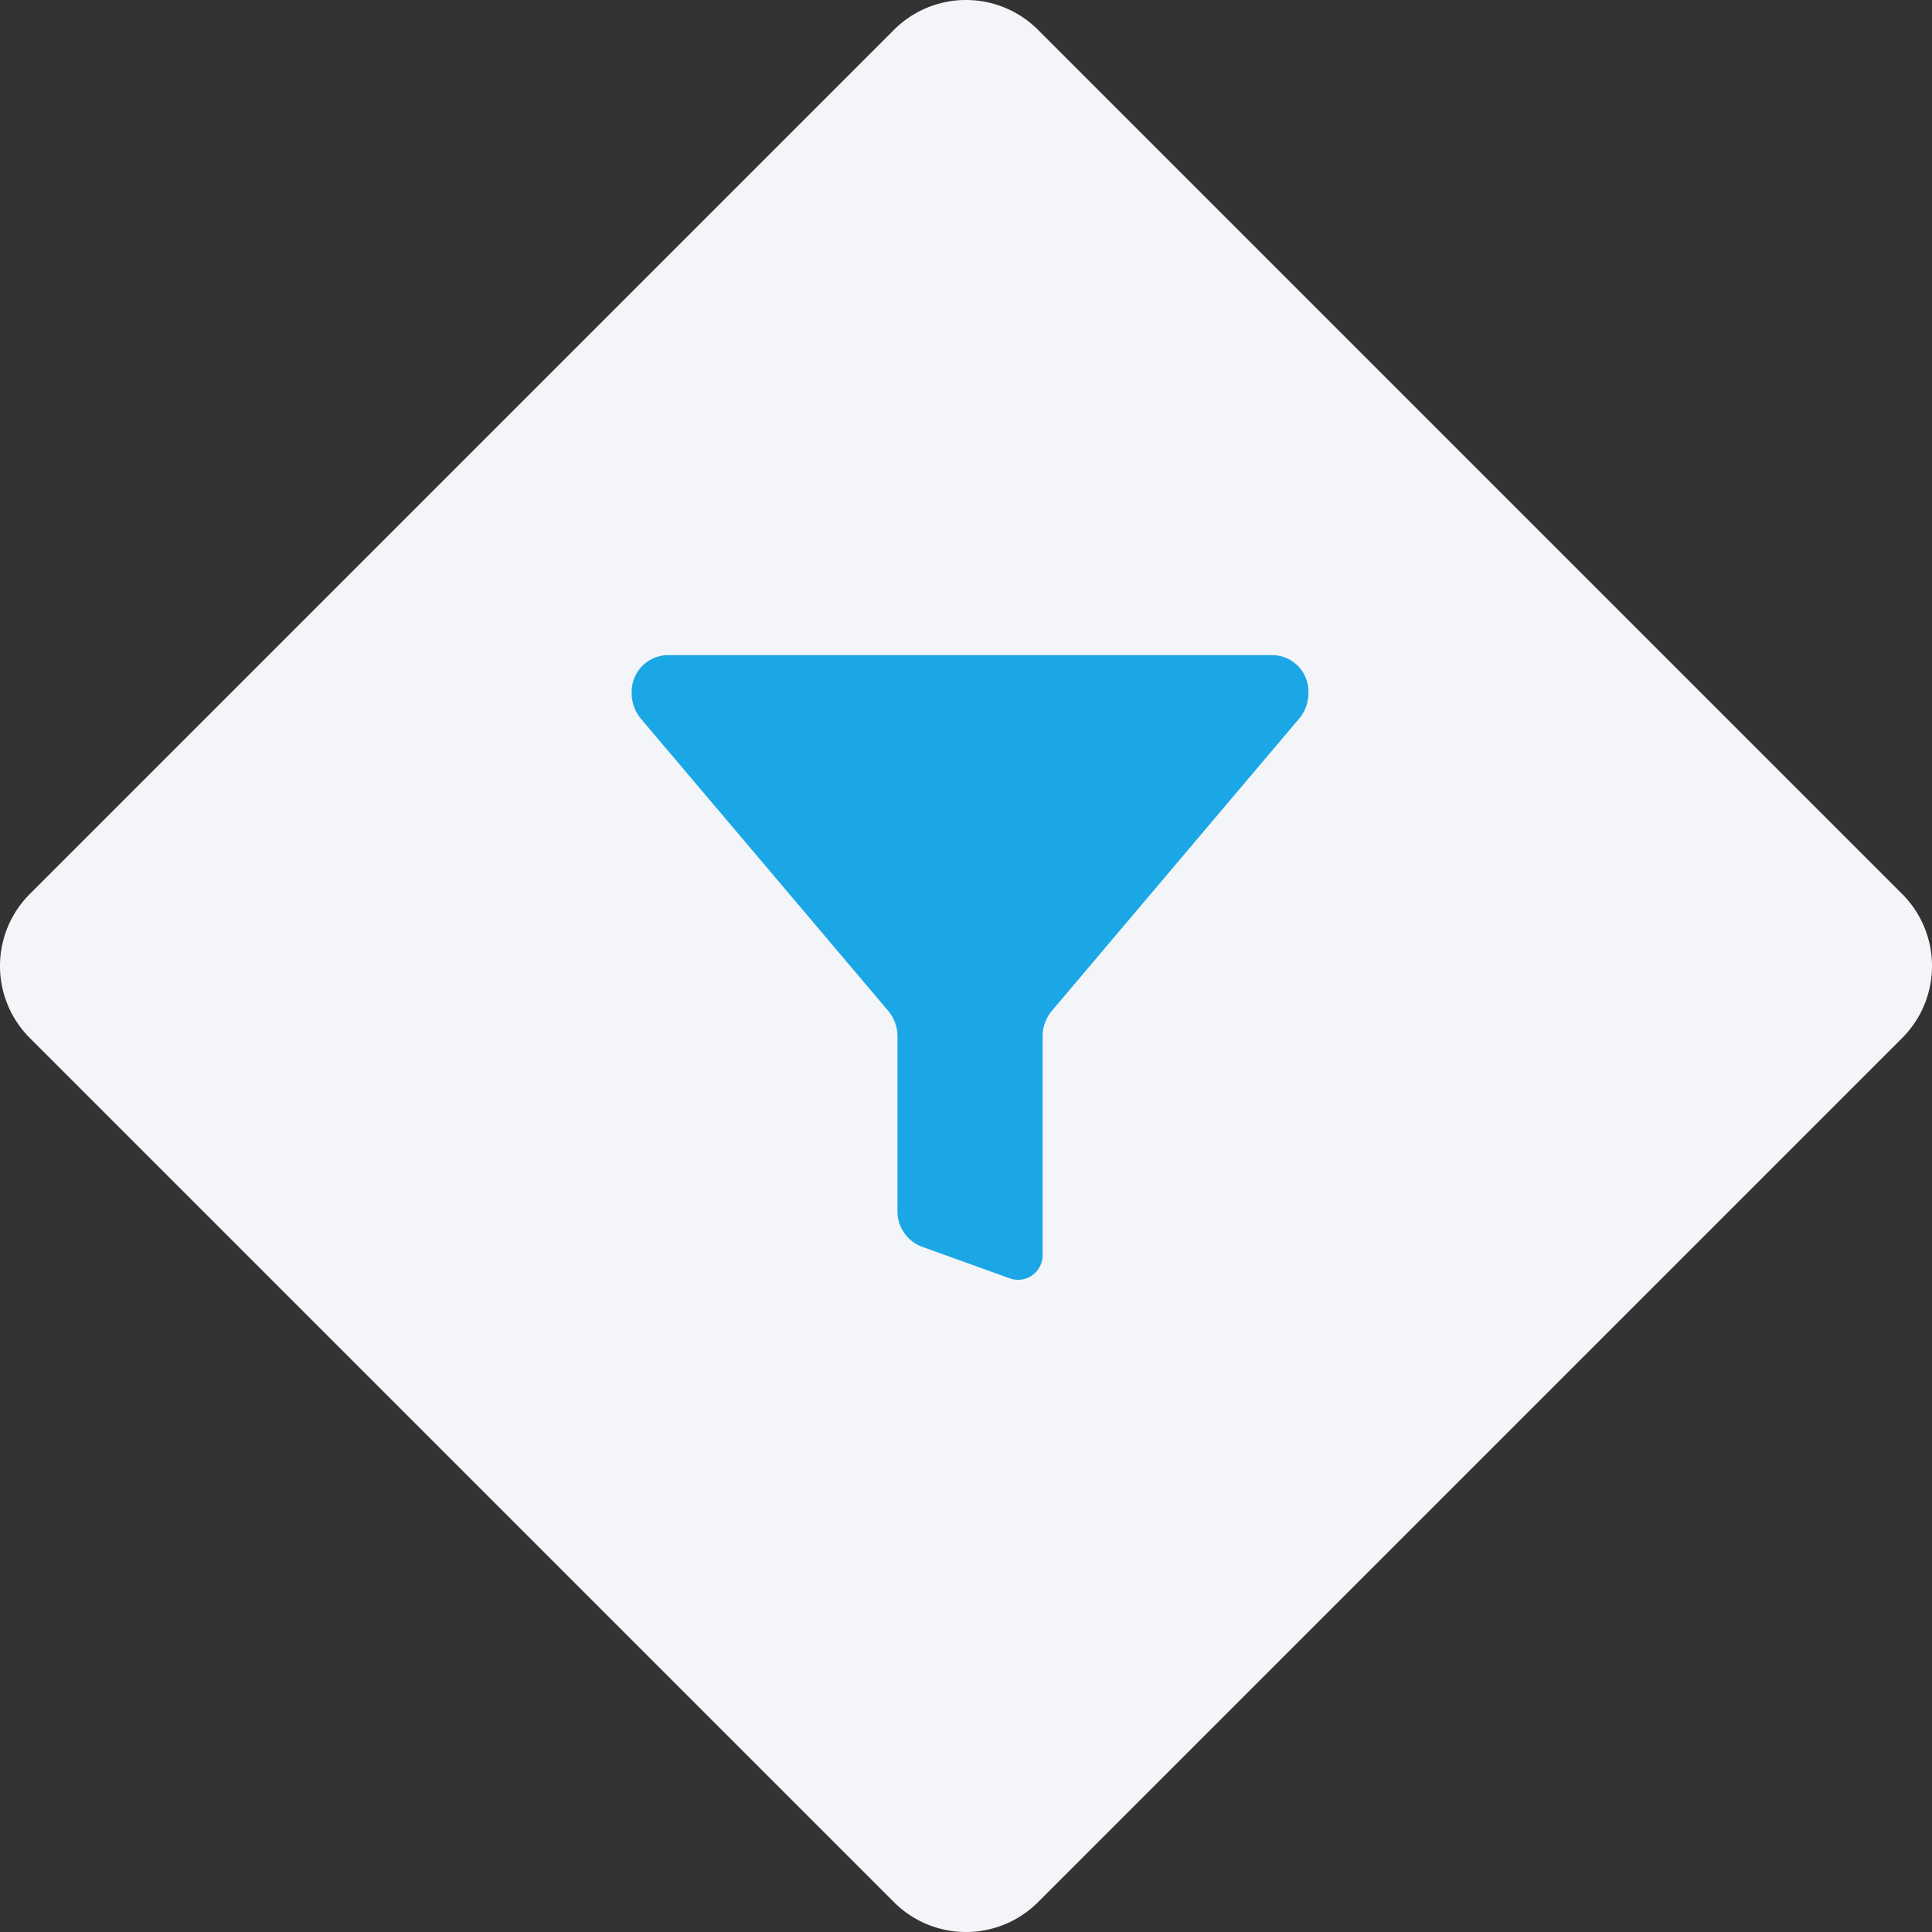
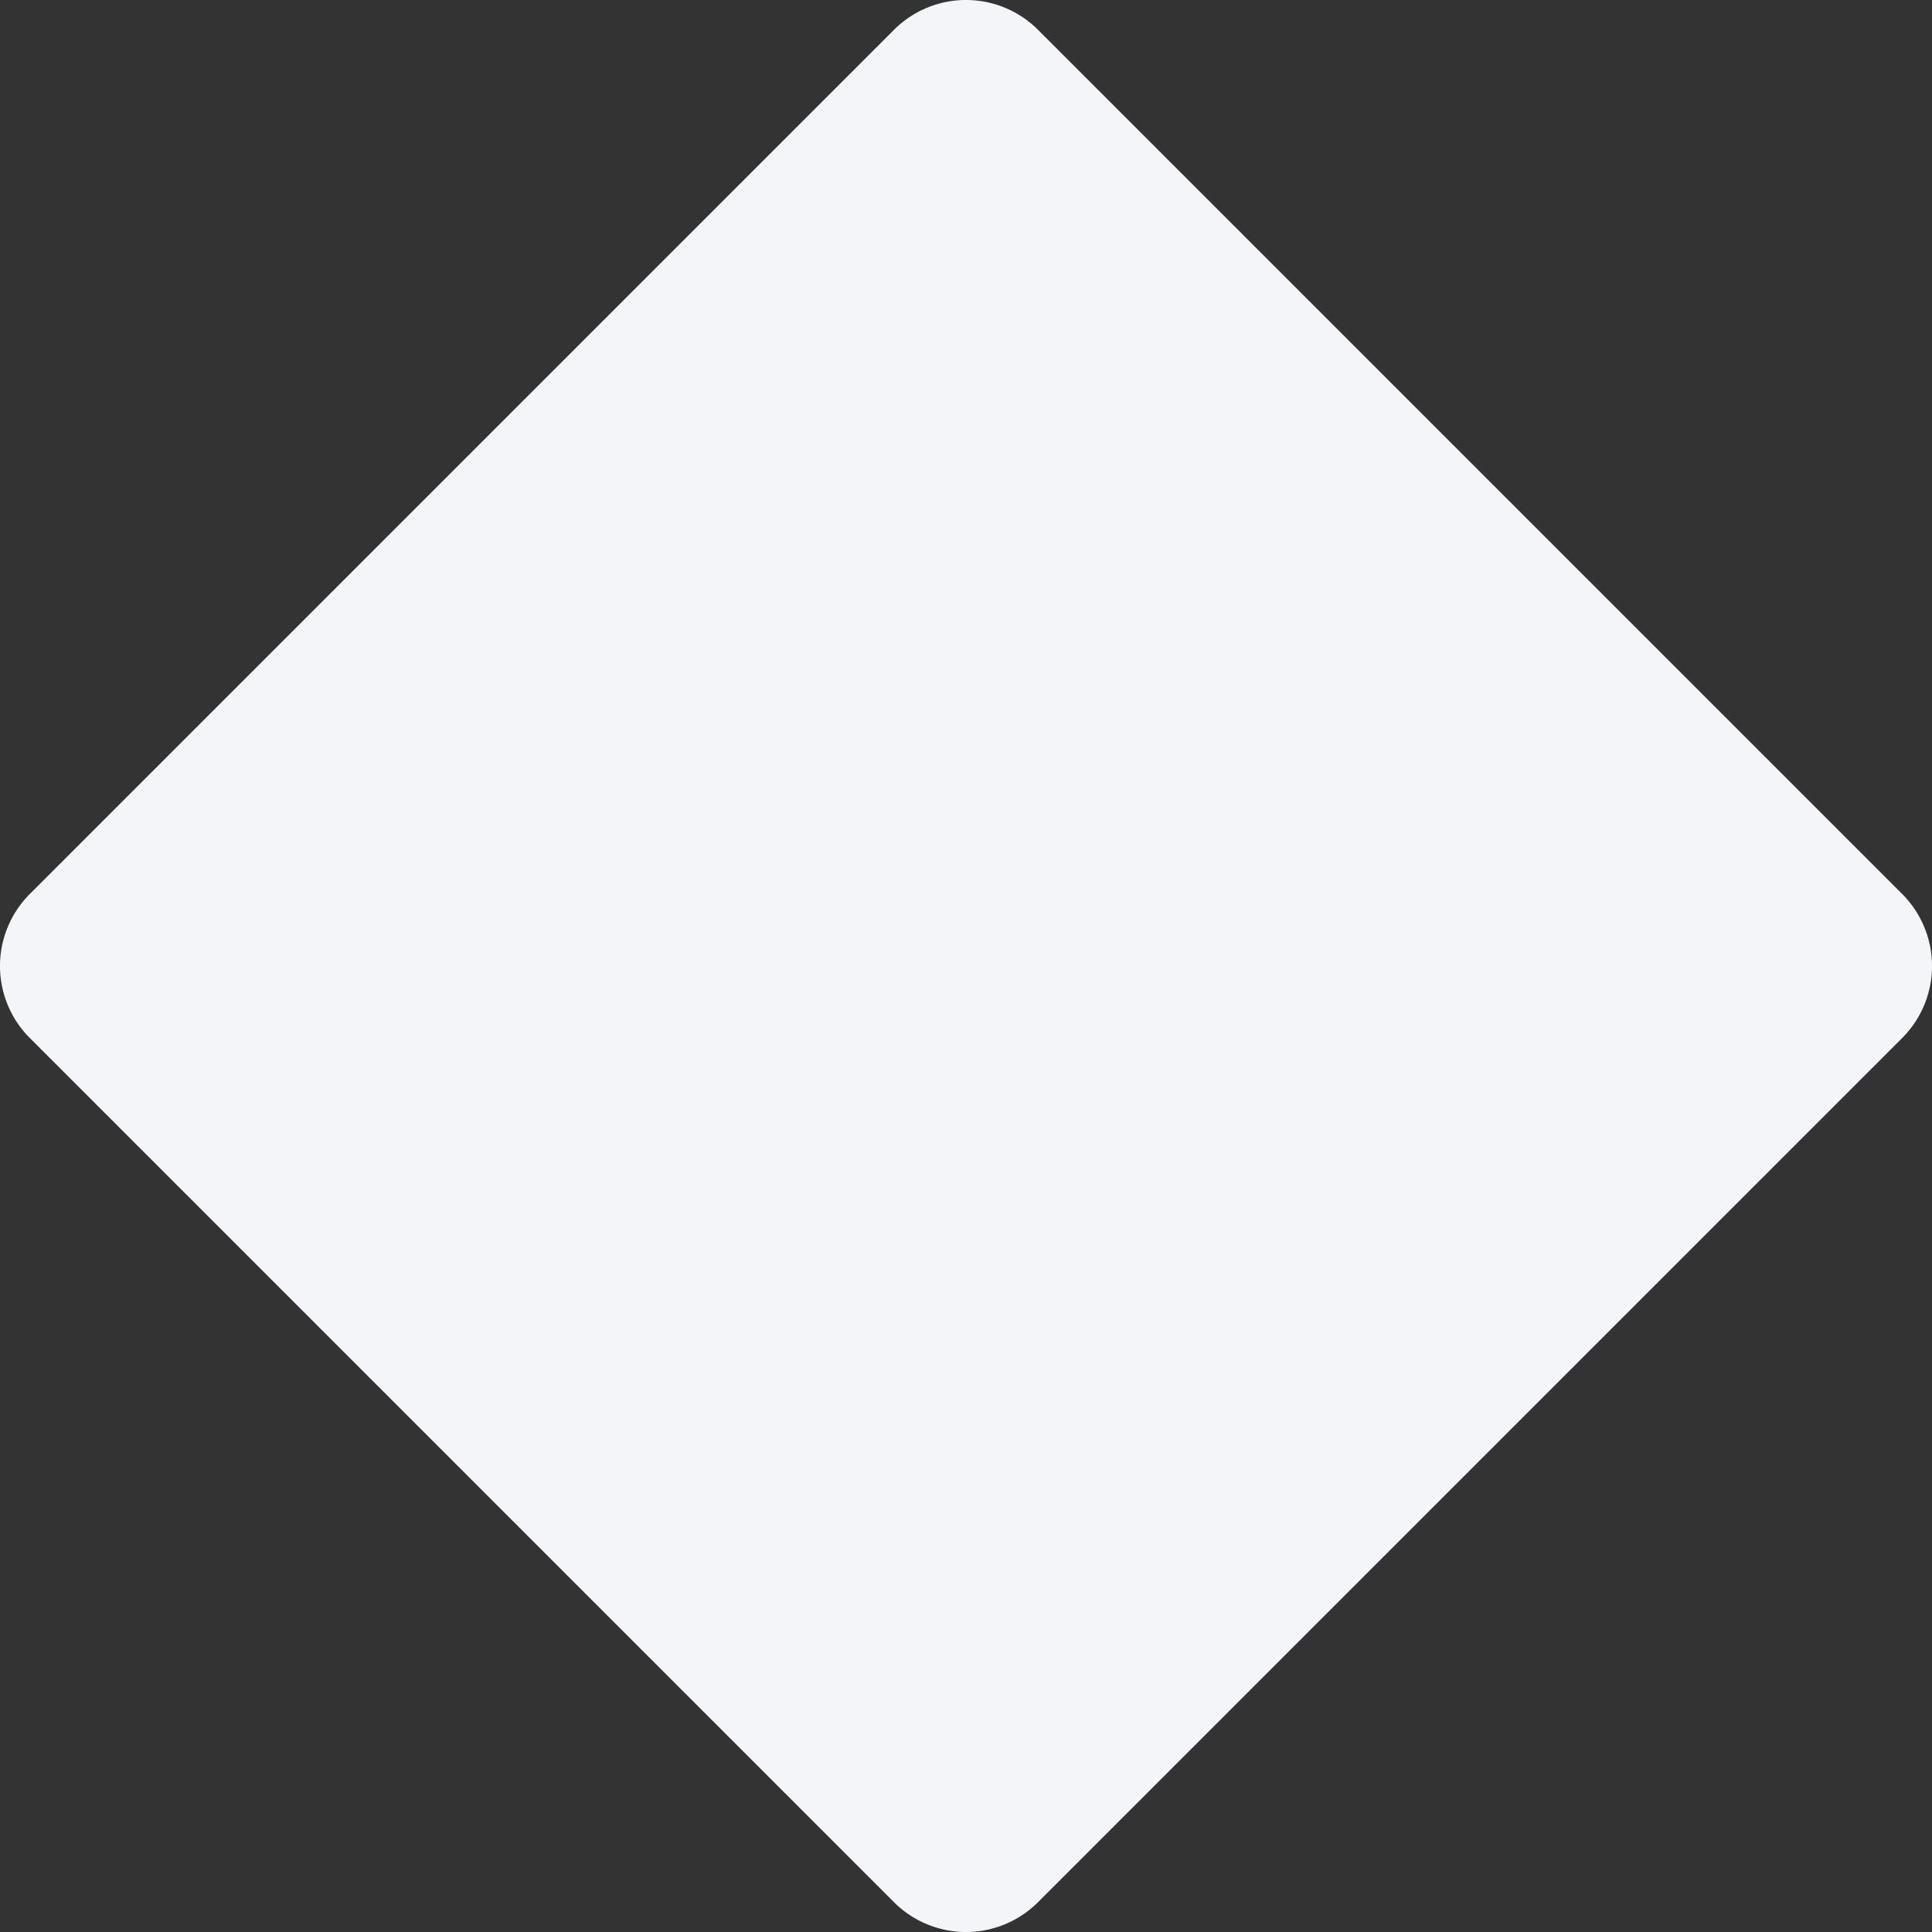
<svg xmlns="http://www.w3.org/2000/svg" width="94.853" height="94.853" viewBox="0 0 94.853 94.853">
  <rect x="0" y="0" width="94.853" height="94.853" fill="#333333" stroke="none" />
  <defs>
    <style>.a{fill:#f3f5f8;}.b{fill:#1ba7e5;}</style>
  </defs>
  <g transform="translate(0 0)">
    <path class="a" d="M1321.96,1461.89l42.427-42.427a5,5,0,0,1,7.071,0l42.427,42.427a5,5,0,0,1,0,7.071l-42.427,42.427a5,5,0,0,1-7.071,0l-42.427-42.427A5,5,0,0,1,1321.96,1461.89Z" transform="translate(-1320.496 -1417.999)" />
-     <path class="b" d="M3.375,6.354h0a1.957,1.957,0,0,0,.447,1.254l12.156,14.36a1.957,1.957,0,0,1,.447,1.254v8.546a1.85,1.85,0,0,0,1.166,1.757l4.393,1.581a1.208,1.208,0,0,0,1.565-1.222V23.214A1.957,1.957,0,0,1,24,21.96L36.152,7.6A1.957,1.957,0,0,0,36.6,6.346h0A1.787,1.787,0,0,0,34.89,4.493H5.084A1.8,1.8,0,0,0,3.375,6.354Z" transform="translate(27.638 27.672)" />
  </g>
</svg>